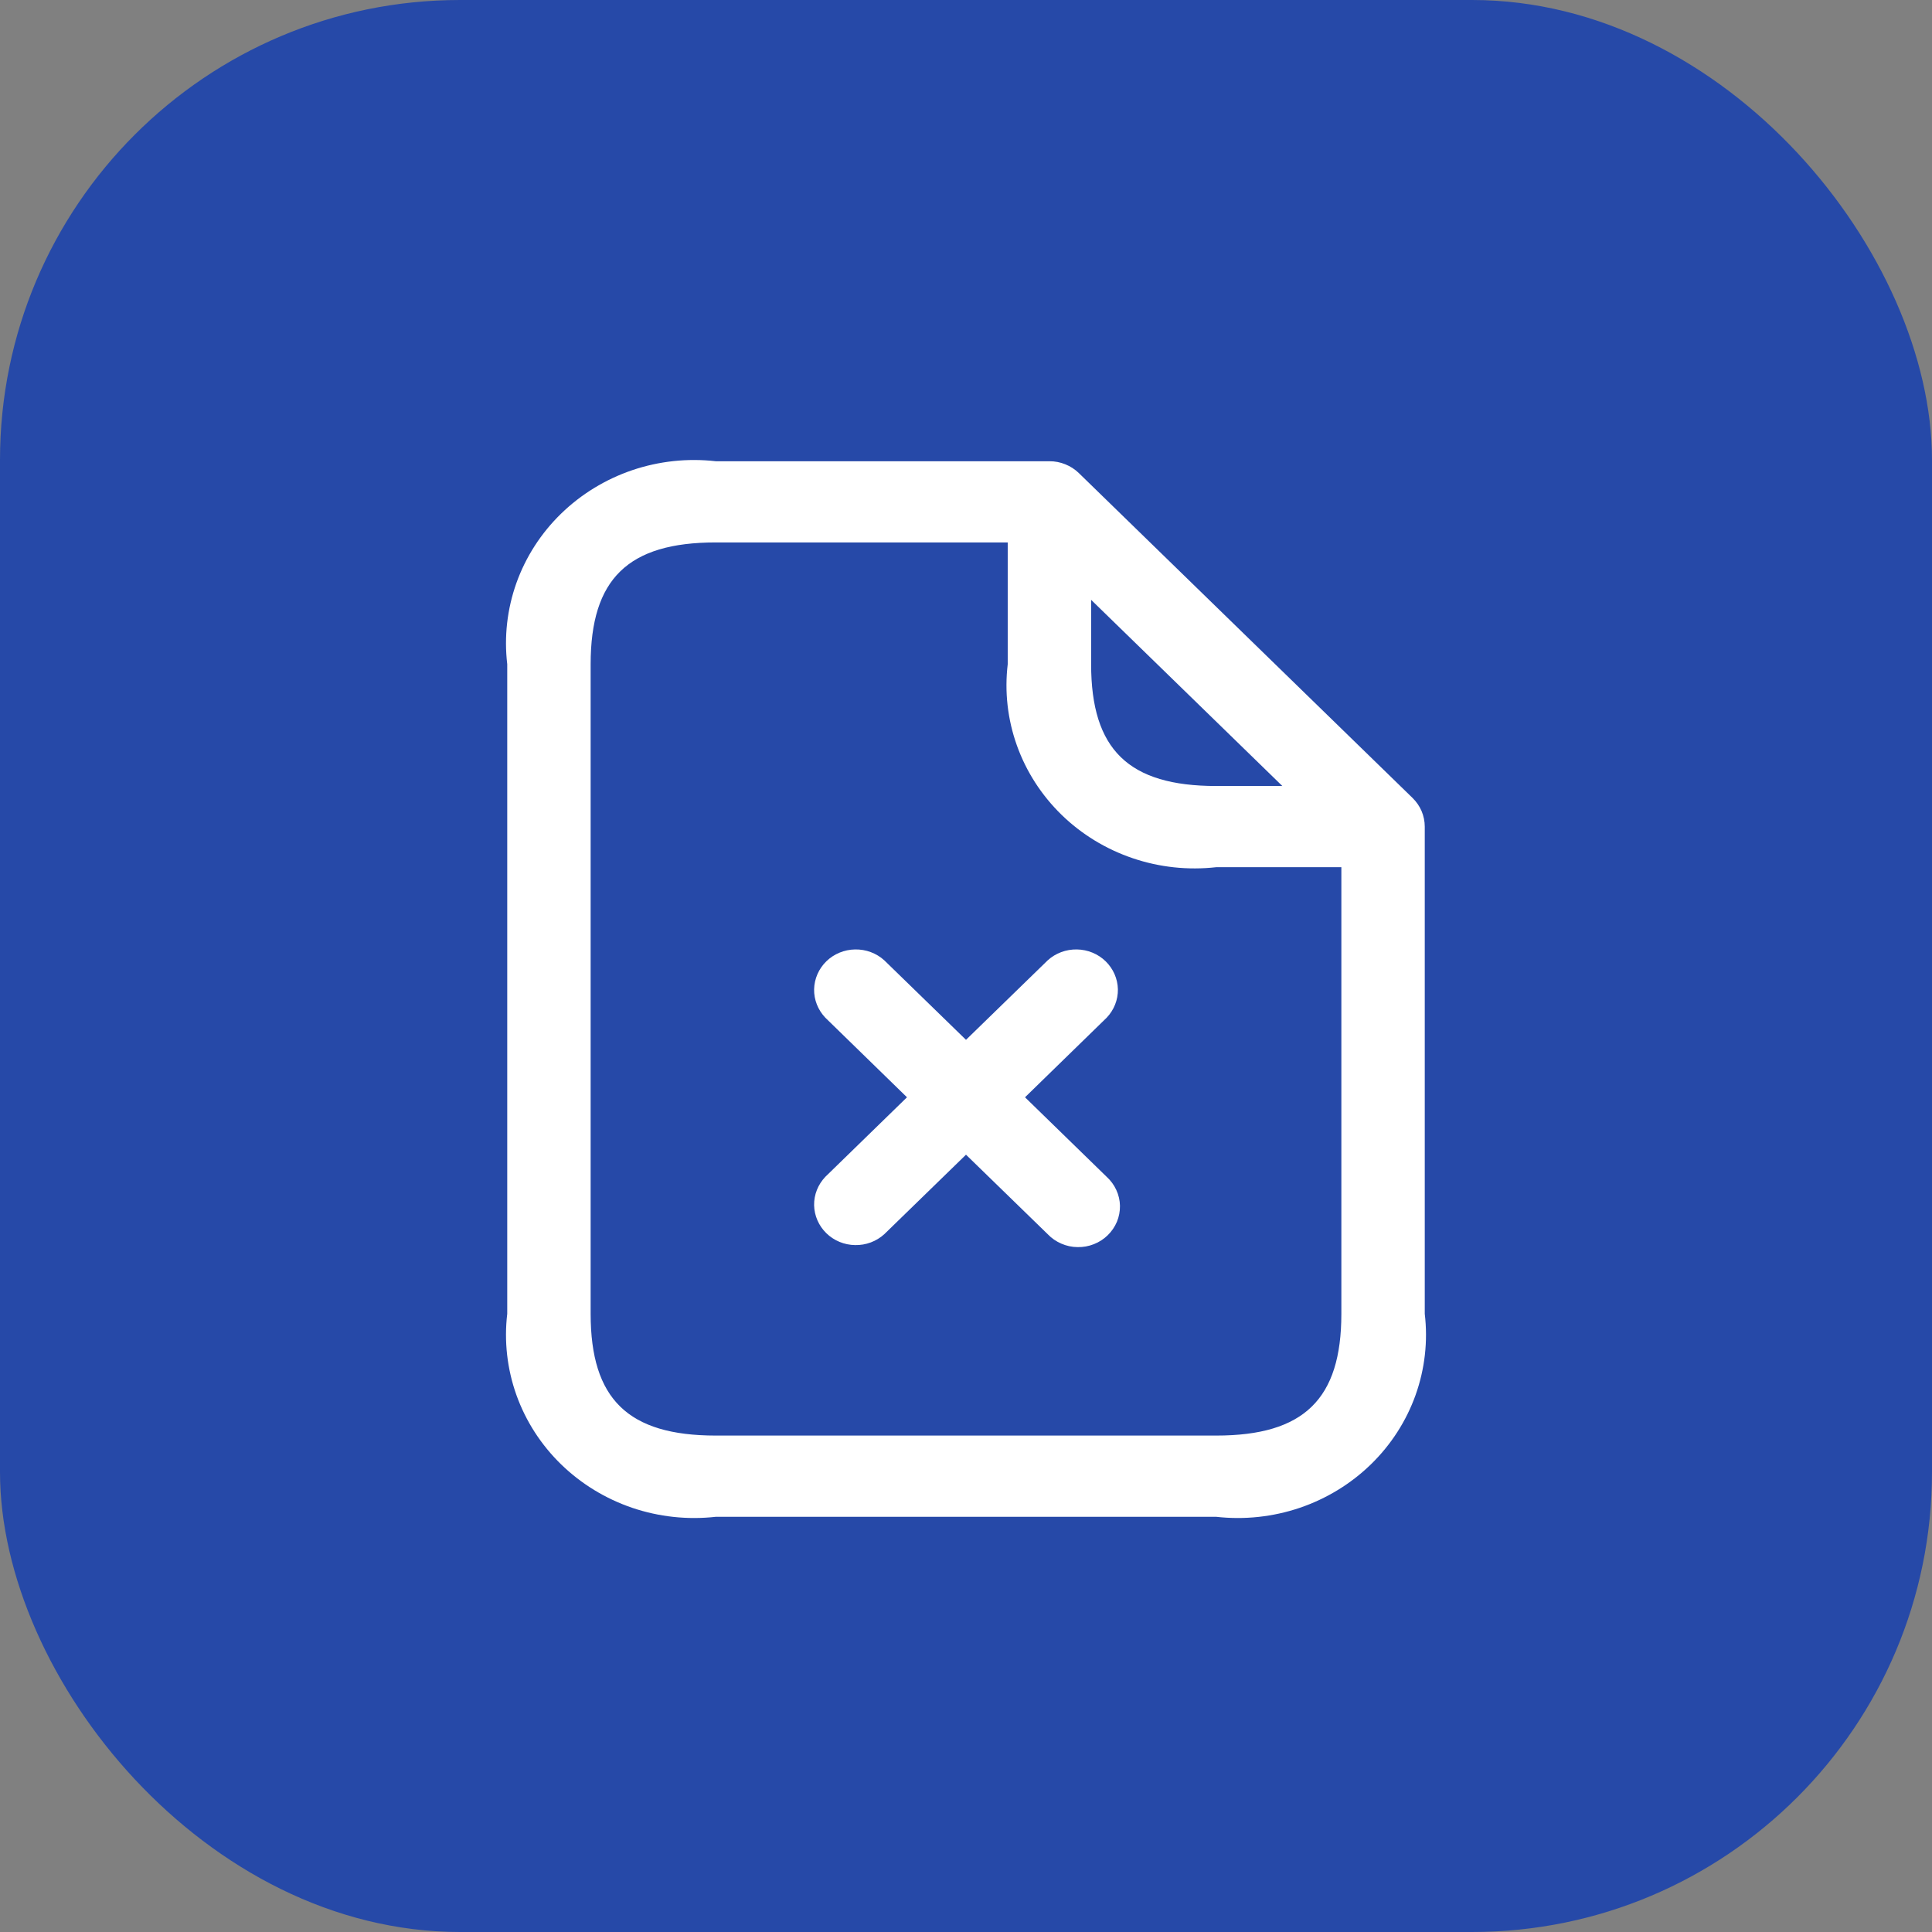
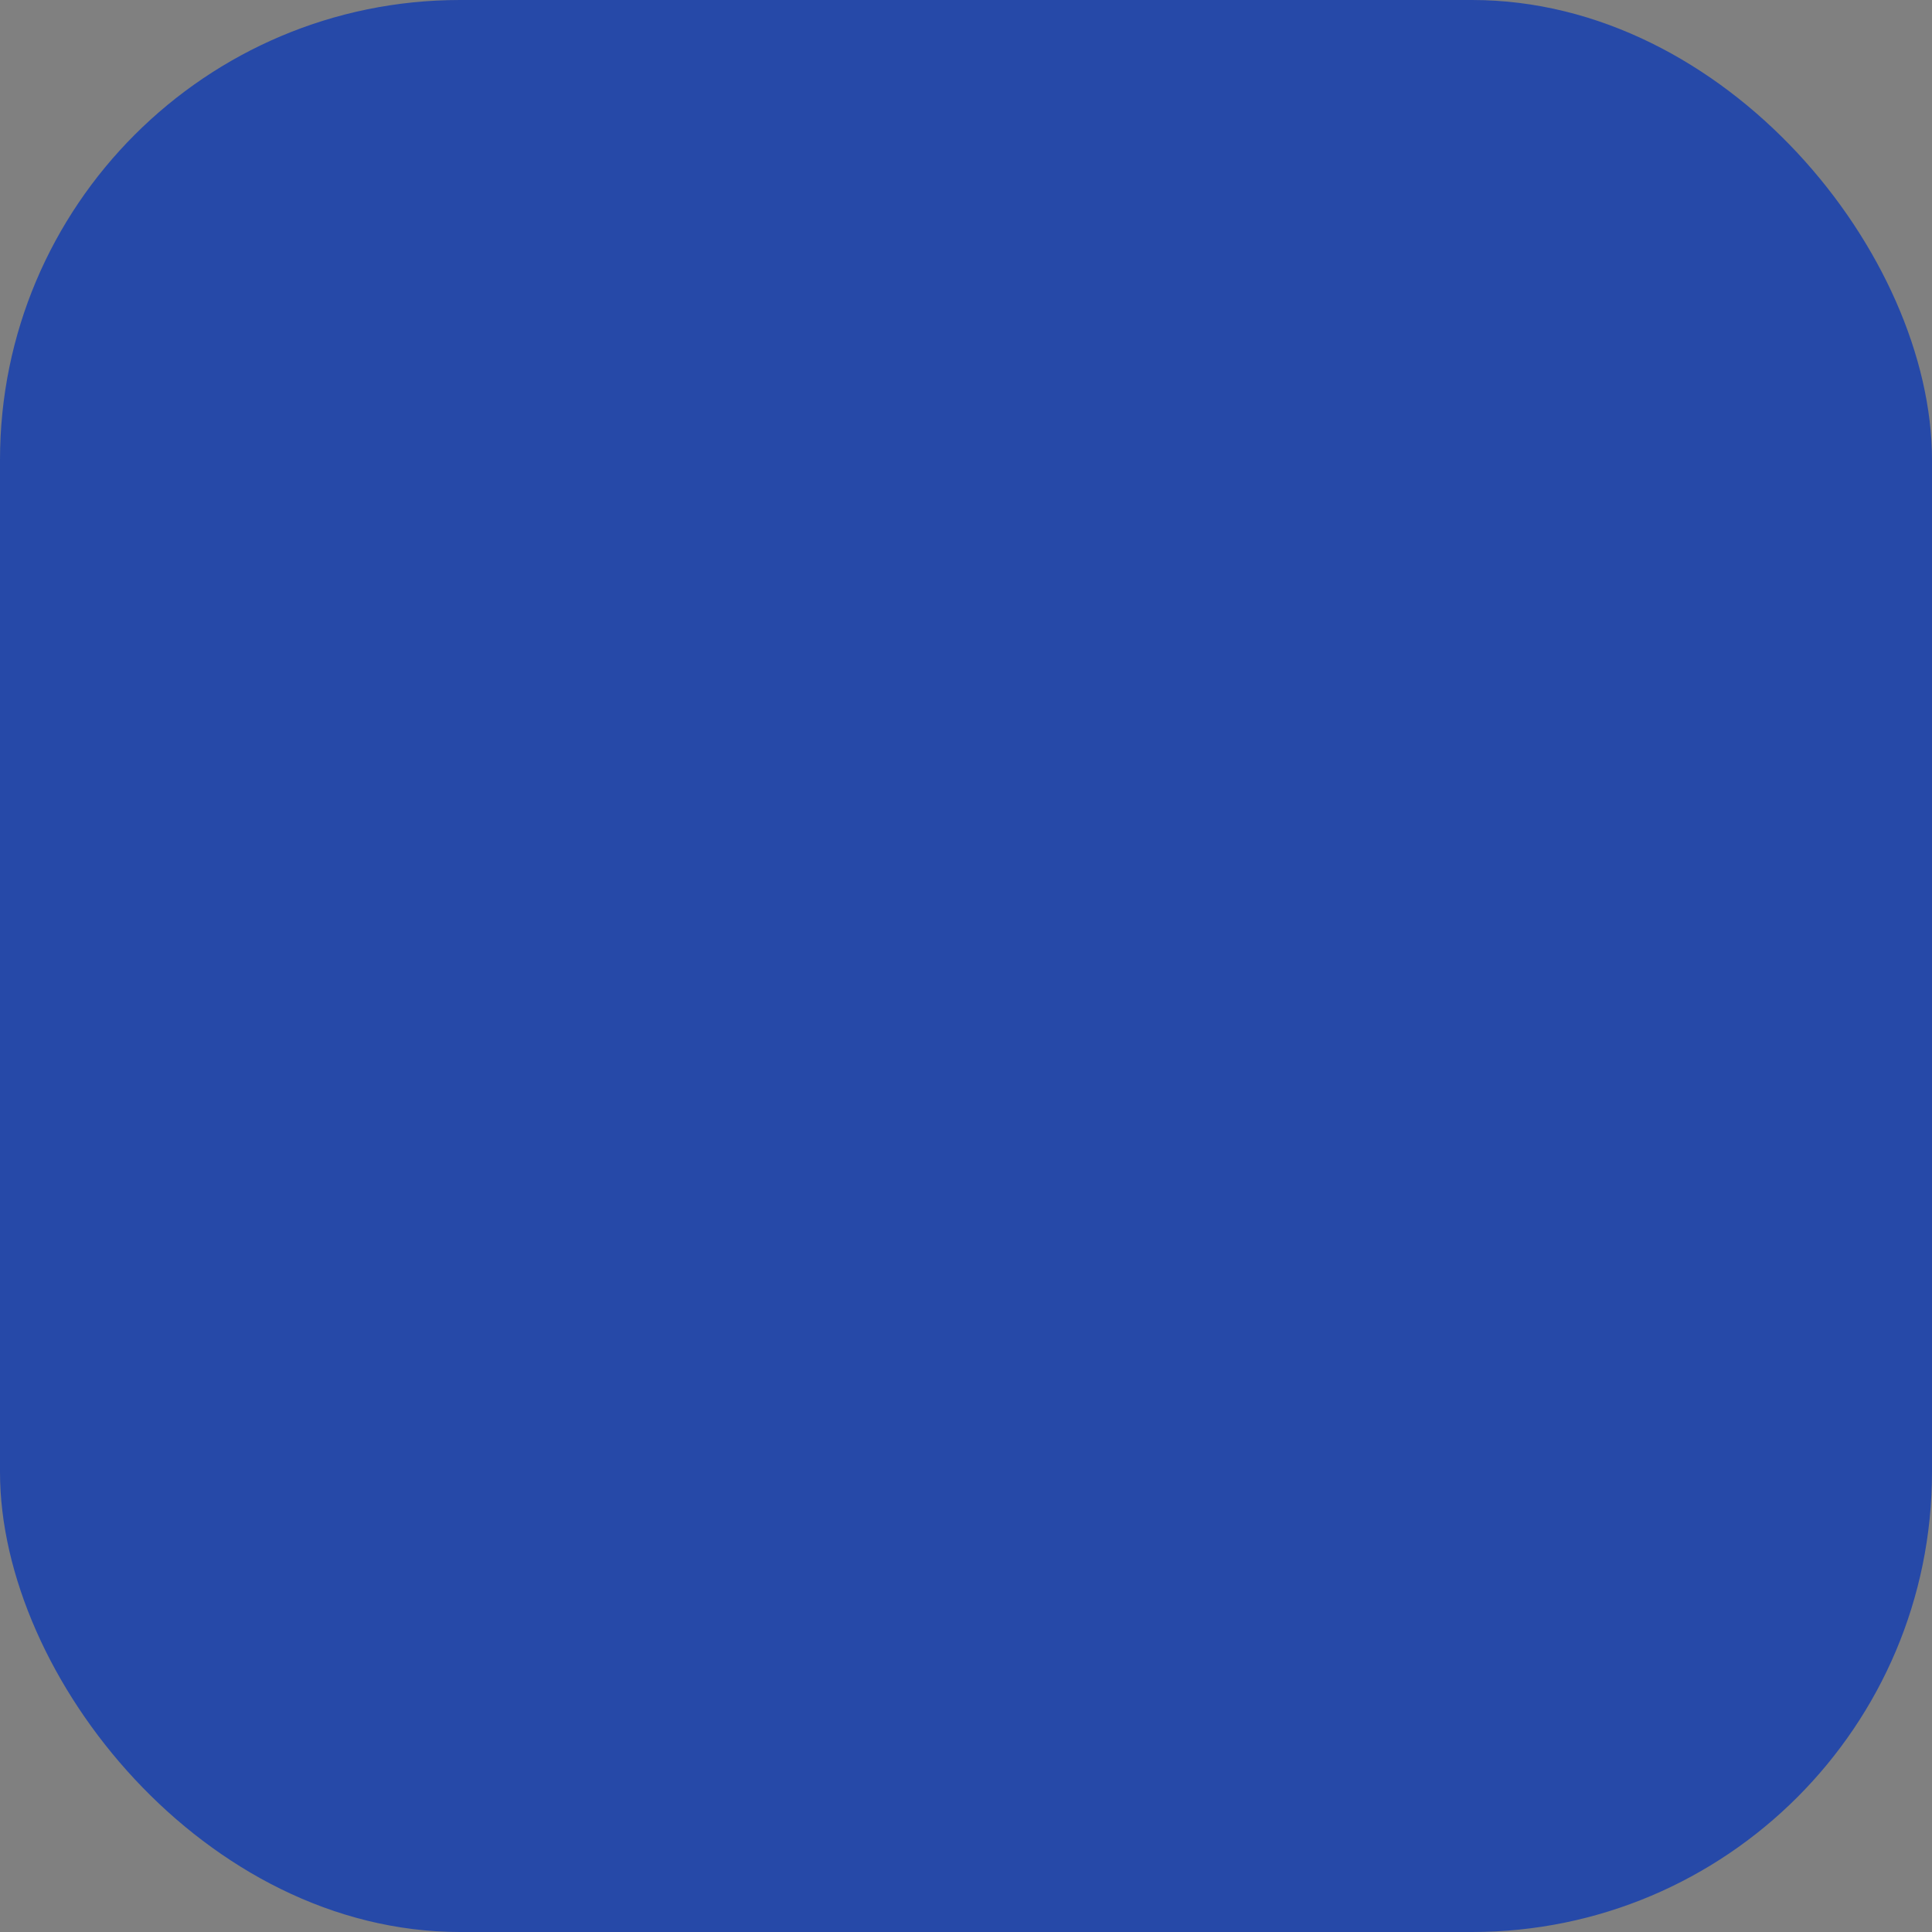
<svg xmlns="http://www.w3.org/2000/svg" width="42" height="42" viewBox="0 0 42 42" fill="none">
  <rect x="0" y="0" width="42" height="42" fill="#808080" stroke="none" />
  <rect width="42" height="42" rx="10" fill="#2649A8" />
-   <path d="M30.707 17.346L23.454 10.285C23.37 10.203 23.27 10.138 23.16 10.094C23.05 10.049 22.932 10.026 22.813 10.027H15.56C14.948 9.957 14.327 10.024 13.745 10.221C13.163 10.419 12.634 10.742 12.198 11.166C11.762 11.59 11.43 12.105 11.227 12.672C11.025 13.239 10.956 13.843 11.027 14.439V28.561C10.956 29.157 11.025 29.761 11.227 30.328C11.43 30.895 11.762 31.41 12.198 31.834C12.634 32.258 13.163 32.581 13.745 32.779C14.327 32.976 14.948 33.043 15.56 32.974H26.44C27.052 33.043 27.673 32.976 28.255 32.779C28.837 32.581 29.366 32.258 29.802 31.834C30.238 31.41 30.57 30.895 30.773 30.328C30.975 29.761 31.044 29.157 30.973 28.561V17.97C30.973 17.854 30.949 17.739 30.904 17.632C30.858 17.525 30.791 17.428 30.707 17.346ZM23.72 13.04L27.877 17.087H26.44C24.533 17.087 23.72 16.295 23.72 14.439V13.04ZM26.44 31.208H15.56C13.654 31.208 12.84 30.416 12.84 28.561V14.439C12.84 12.584 13.654 11.792 15.56 11.792H21.907V14.439C21.836 15.036 21.904 15.64 22.107 16.207C22.309 16.773 22.641 17.288 23.077 17.713C23.513 18.137 24.042 18.46 24.624 18.657C25.207 18.855 25.827 18.921 26.44 18.852H29.16V28.561C29.16 30.416 28.346 31.208 26.44 31.208ZM24.058 22.124L22.283 23.854L24.058 25.583C24.147 25.664 24.219 25.762 24.268 25.87C24.318 25.978 24.345 26.095 24.347 26.213C24.349 26.332 24.326 26.45 24.281 26.56C24.235 26.669 24.167 26.769 24.081 26.853C23.995 26.937 23.893 27.003 23.78 27.047C23.667 27.092 23.546 27.114 23.424 27.111C23.302 27.11 23.183 27.084 23.071 27.035C22.96 26.987 22.86 26.918 22.777 26.831L21 25.102L19.223 26.831C19.051 26.987 18.824 27.072 18.589 27.067C18.354 27.064 18.13 26.971 17.964 26.809C17.798 26.647 17.703 26.429 17.698 26.201C17.694 25.972 17.782 25.751 17.942 25.583L19.717 23.854L17.942 22.124C17.782 21.956 17.694 21.735 17.698 21.506C17.703 21.278 17.798 21.06 17.964 20.898C18.13 20.736 18.354 20.644 18.589 20.64C18.824 20.636 19.051 20.72 19.223 20.876L21 22.605L22.777 20.876C22.949 20.72 23.176 20.636 23.411 20.64C23.646 20.644 23.87 20.736 24.036 20.898C24.202 21.06 24.297 21.278 24.302 21.506C24.306 21.735 24.218 21.956 24.058 22.124Z" fill="white" />
</svg>